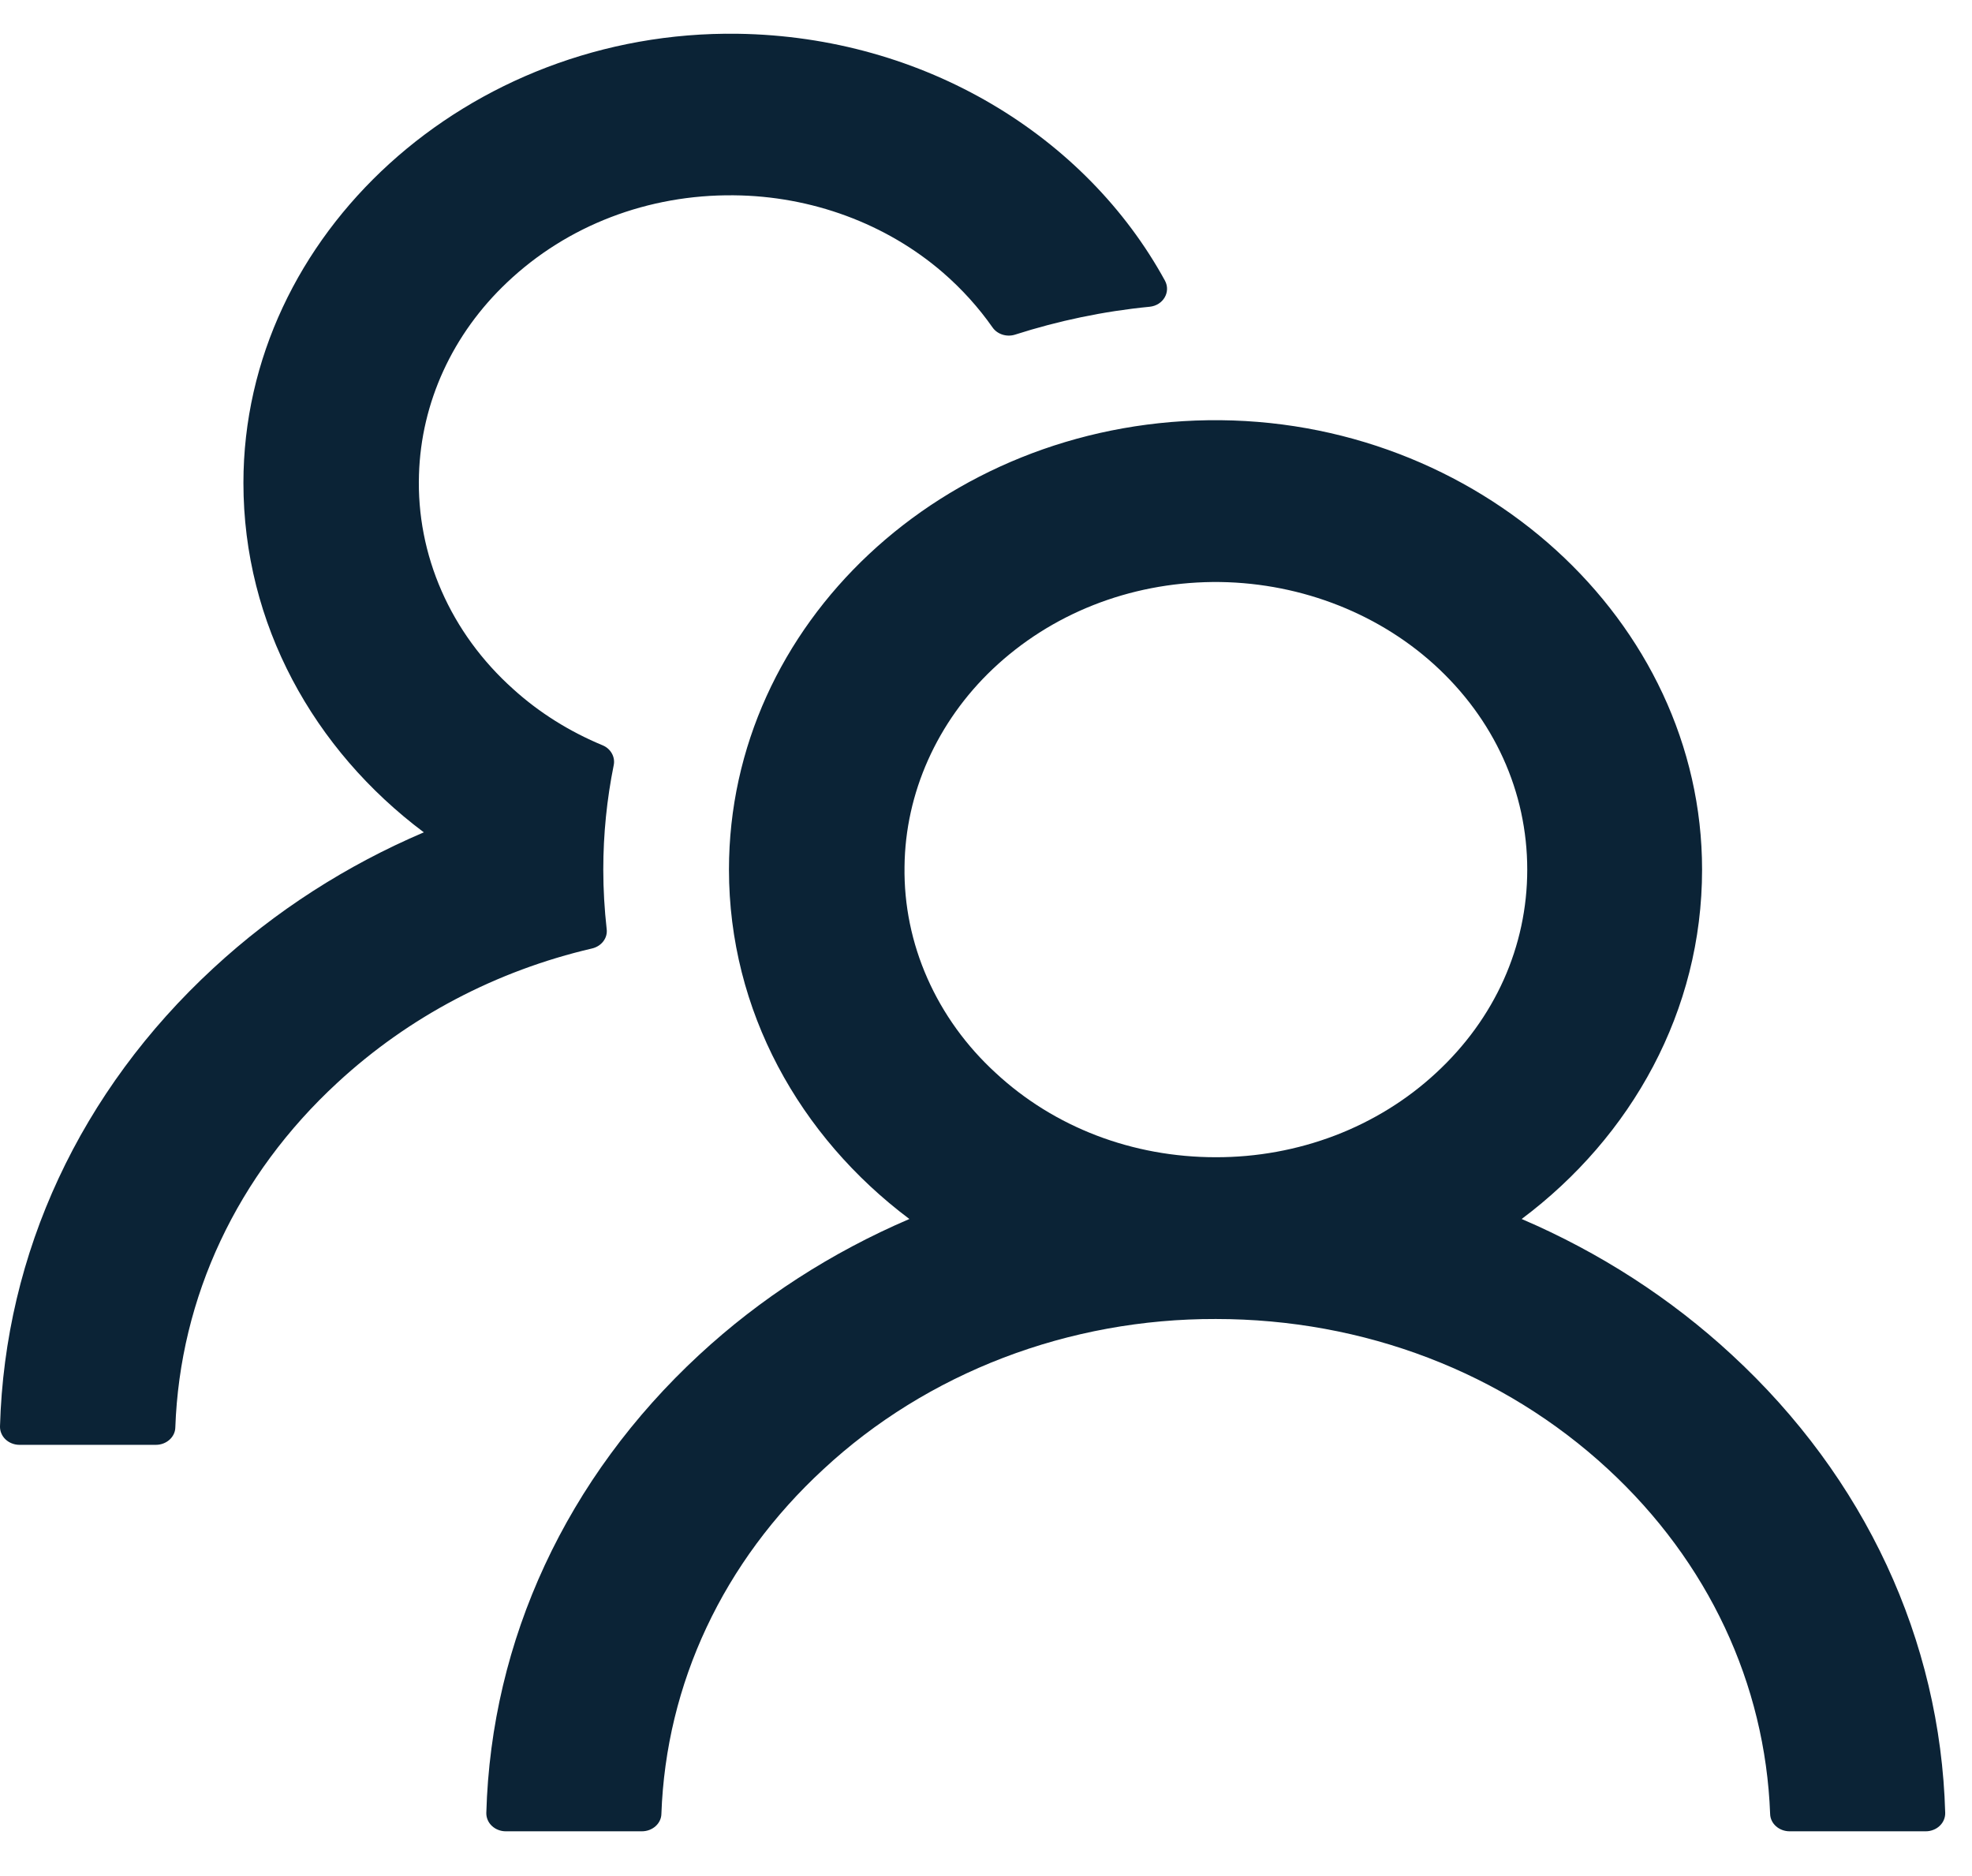
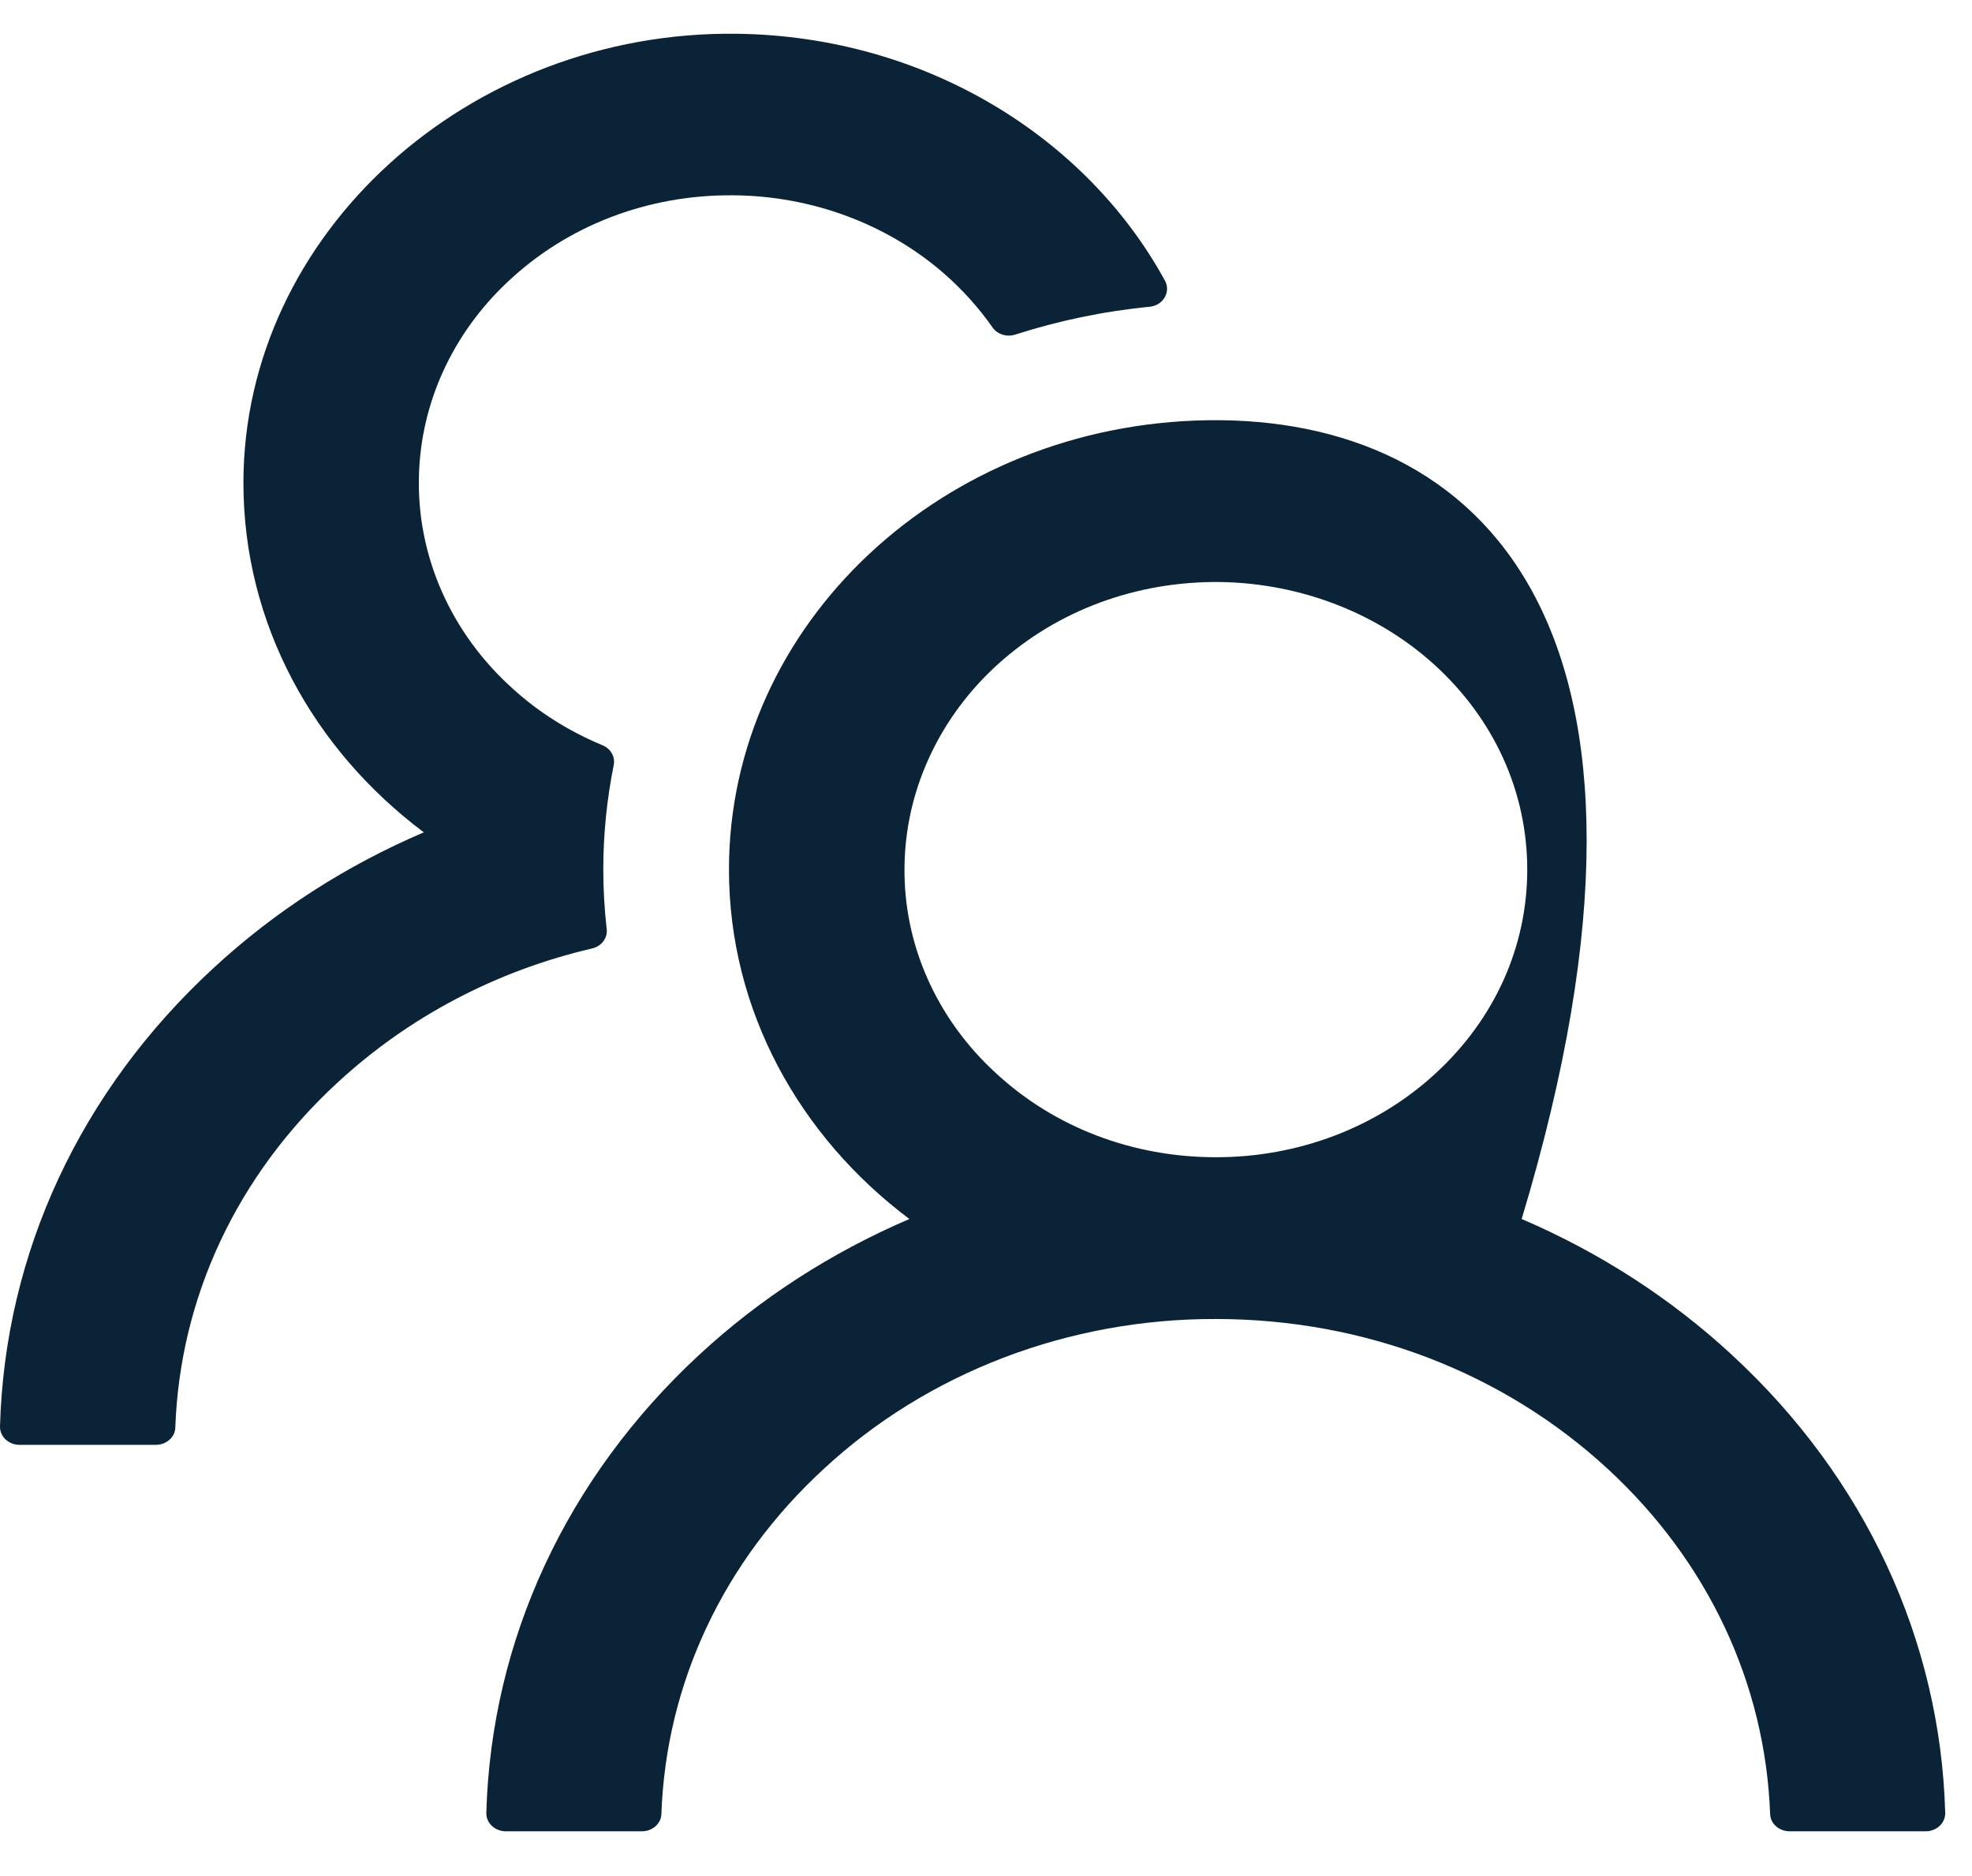
<svg xmlns="http://www.w3.org/2000/svg" width="41" height="39" viewBox="0 0 41 39" fill="none">
-   <path id="Vector" d="M36.005 28.163C34.739 26.992 33.261 26.037 31.637 25.341C33.927 23.627 35.388 21.011 35.388 18.078C35.388 12.902 30.717 8.657 25.115 8.736C19.6 8.815 15.156 12.968 15.156 18.078C15.156 21.011 16.622 23.627 18.907 25.341C17.283 26.037 15.804 26.992 14.539 28.163C11.779 30.718 10.212 34.09 10.111 37.687C10.11 37.736 10.119 37.786 10.139 37.832C10.158 37.879 10.188 37.921 10.226 37.957C10.263 37.992 10.308 38.021 10.358 38.04C10.408 38.06 10.461 38.07 10.515 38.07H13.346C13.564 38.07 13.746 37.911 13.751 37.71C13.847 35.001 15.035 32.464 17.123 30.54C18.191 29.548 19.462 28.761 20.862 28.225C22.261 27.69 23.762 27.416 25.277 27.42C28.356 27.42 31.253 28.527 33.431 30.54C35.514 32.464 36.702 35.001 36.803 37.71C36.808 37.911 36.99 38.07 37.208 38.07H40.039C40.093 38.07 40.146 38.06 40.196 38.04C40.246 38.021 40.291 37.992 40.328 37.957C40.366 37.921 40.396 37.879 40.415 37.832C40.435 37.786 40.444 37.736 40.443 37.687C40.342 34.09 38.775 30.718 36.005 28.163ZM25.277 24.057C23.548 24.057 21.92 23.436 20.702 22.305C20.09 21.745 19.608 21.076 19.282 20.339C18.956 19.603 18.794 18.813 18.806 18.017C18.821 16.485 19.484 15.005 20.641 13.907C21.855 12.758 23.477 12.118 25.211 12.099C26.925 12.085 28.588 12.702 29.812 13.809C31.066 14.944 31.753 16.462 31.753 18.078C31.753 19.675 31.081 21.175 29.857 22.305C29.257 22.862 28.543 23.304 27.757 23.605C26.971 23.905 26.128 24.059 25.277 24.057ZM12.613 19.311C12.568 18.905 12.543 18.494 12.543 18.078C12.543 17.335 12.618 16.611 12.76 15.906C12.795 15.738 12.699 15.565 12.532 15.495C11.845 15.21 11.213 14.818 10.667 14.322C10.024 13.746 9.517 13.052 9.181 12.285C8.844 11.518 8.684 10.694 8.711 9.866C8.756 8.367 9.408 6.942 10.546 5.868C11.794 4.686 13.473 4.042 15.257 4.06C16.87 4.074 18.427 4.649 19.605 5.667C20.004 6.013 20.348 6.396 20.636 6.807C20.737 6.952 20.934 7.012 21.106 6.956C21.996 6.671 22.936 6.471 23.902 6.377C24.185 6.349 24.347 6.069 24.221 5.835C22.578 2.832 19.221 0.758 15.338 0.702C9.732 0.623 5.061 4.869 5.061 10.039C5.061 12.973 6.522 15.588 8.812 17.303C7.204 17.989 5.723 18.937 4.439 20.124C1.668 22.679 0.101 26.051 0 29.652C-0.001 29.702 0.008 29.752 0.028 29.798C0.048 29.845 0.077 29.887 0.115 29.923C0.153 29.959 0.198 29.987 0.247 30.006C0.297 30.026 0.351 30.036 0.405 30.036H3.241C3.458 30.036 3.64 29.877 3.645 29.676C3.741 26.967 4.929 24.43 7.017 22.506C8.503 21.133 10.323 20.18 12.31 19.717C12.507 19.671 12.639 19.498 12.613 19.311Z" fill="#0B2336" />
+   <path id="Vector" d="M36.005 28.163C34.739 26.992 33.261 26.037 31.637 25.341C35.388 12.902 30.717 8.657 25.115 8.736C19.6 8.815 15.156 12.968 15.156 18.078C15.156 21.011 16.622 23.627 18.907 25.341C17.283 26.037 15.804 26.992 14.539 28.163C11.779 30.718 10.212 34.09 10.111 37.687C10.11 37.736 10.119 37.786 10.139 37.832C10.158 37.879 10.188 37.921 10.226 37.957C10.263 37.992 10.308 38.021 10.358 38.04C10.408 38.06 10.461 38.07 10.515 38.07H13.346C13.564 38.07 13.746 37.911 13.751 37.71C13.847 35.001 15.035 32.464 17.123 30.54C18.191 29.548 19.462 28.761 20.862 28.225C22.261 27.69 23.762 27.416 25.277 27.42C28.356 27.42 31.253 28.527 33.431 30.54C35.514 32.464 36.702 35.001 36.803 37.71C36.808 37.911 36.99 38.07 37.208 38.07H40.039C40.093 38.07 40.146 38.06 40.196 38.04C40.246 38.021 40.291 37.992 40.328 37.957C40.366 37.921 40.396 37.879 40.415 37.832C40.435 37.786 40.444 37.736 40.443 37.687C40.342 34.09 38.775 30.718 36.005 28.163ZM25.277 24.057C23.548 24.057 21.92 23.436 20.702 22.305C20.09 21.745 19.608 21.076 19.282 20.339C18.956 19.603 18.794 18.813 18.806 18.017C18.821 16.485 19.484 15.005 20.641 13.907C21.855 12.758 23.477 12.118 25.211 12.099C26.925 12.085 28.588 12.702 29.812 13.809C31.066 14.944 31.753 16.462 31.753 18.078C31.753 19.675 31.081 21.175 29.857 22.305C29.257 22.862 28.543 23.304 27.757 23.605C26.971 23.905 26.128 24.059 25.277 24.057ZM12.613 19.311C12.568 18.905 12.543 18.494 12.543 18.078C12.543 17.335 12.618 16.611 12.76 15.906C12.795 15.738 12.699 15.565 12.532 15.495C11.845 15.21 11.213 14.818 10.667 14.322C10.024 13.746 9.517 13.052 9.181 12.285C8.844 11.518 8.684 10.694 8.711 9.866C8.756 8.367 9.408 6.942 10.546 5.868C11.794 4.686 13.473 4.042 15.257 4.06C16.87 4.074 18.427 4.649 19.605 5.667C20.004 6.013 20.348 6.396 20.636 6.807C20.737 6.952 20.934 7.012 21.106 6.956C21.996 6.671 22.936 6.471 23.902 6.377C24.185 6.349 24.347 6.069 24.221 5.835C22.578 2.832 19.221 0.758 15.338 0.702C9.732 0.623 5.061 4.869 5.061 10.039C5.061 12.973 6.522 15.588 8.812 17.303C7.204 17.989 5.723 18.937 4.439 20.124C1.668 22.679 0.101 26.051 0 29.652C-0.001 29.702 0.008 29.752 0.028 29.798C0.048 29.845 0.077 29.887 0.115 29.923C0.153 29.959 0.198 29.987 0.247 30.006C0.297 30.026 0.351 30.036 0.405 30.036H3.241C3.458 30.036 3.64 29.877 3.645 29.676C3.741 26.967 4.929 24.43 7.017 22.506C8.503 21.133 10.323 20.18 12.31 19.717C12.507 19.671 12.639 19.498 12.613 19.311Z" fill="#0B2336" />
</svg>